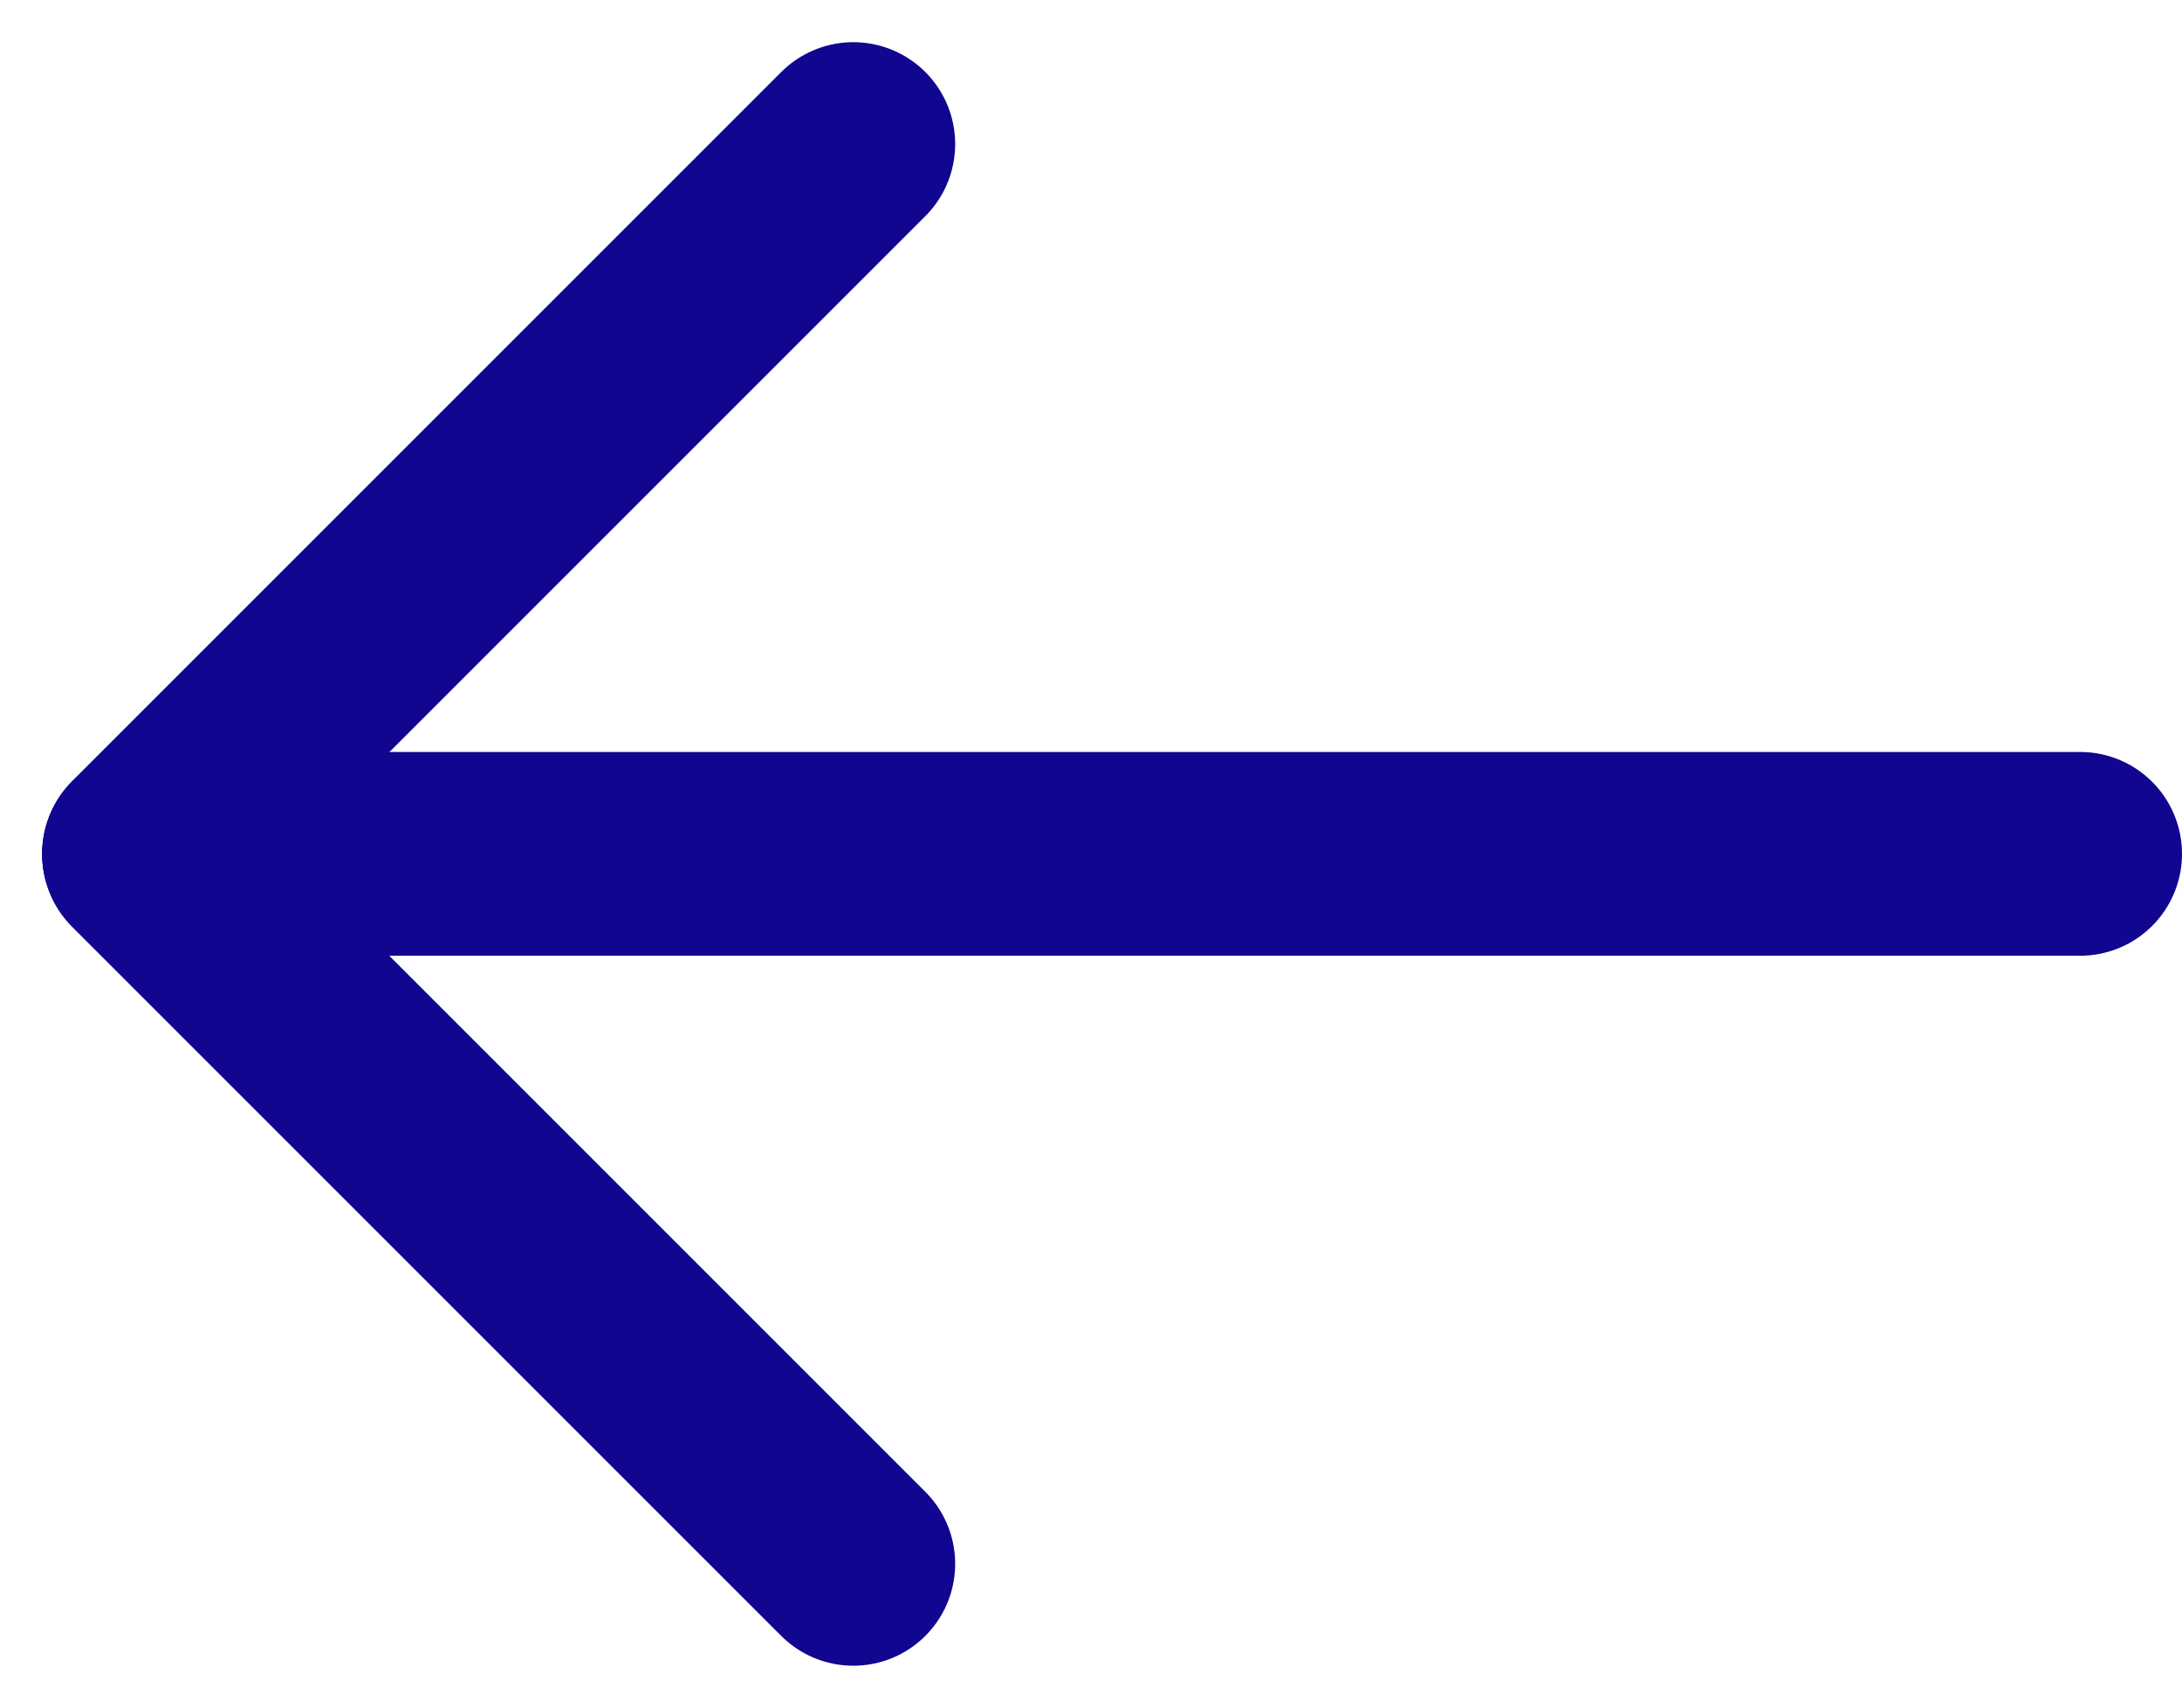
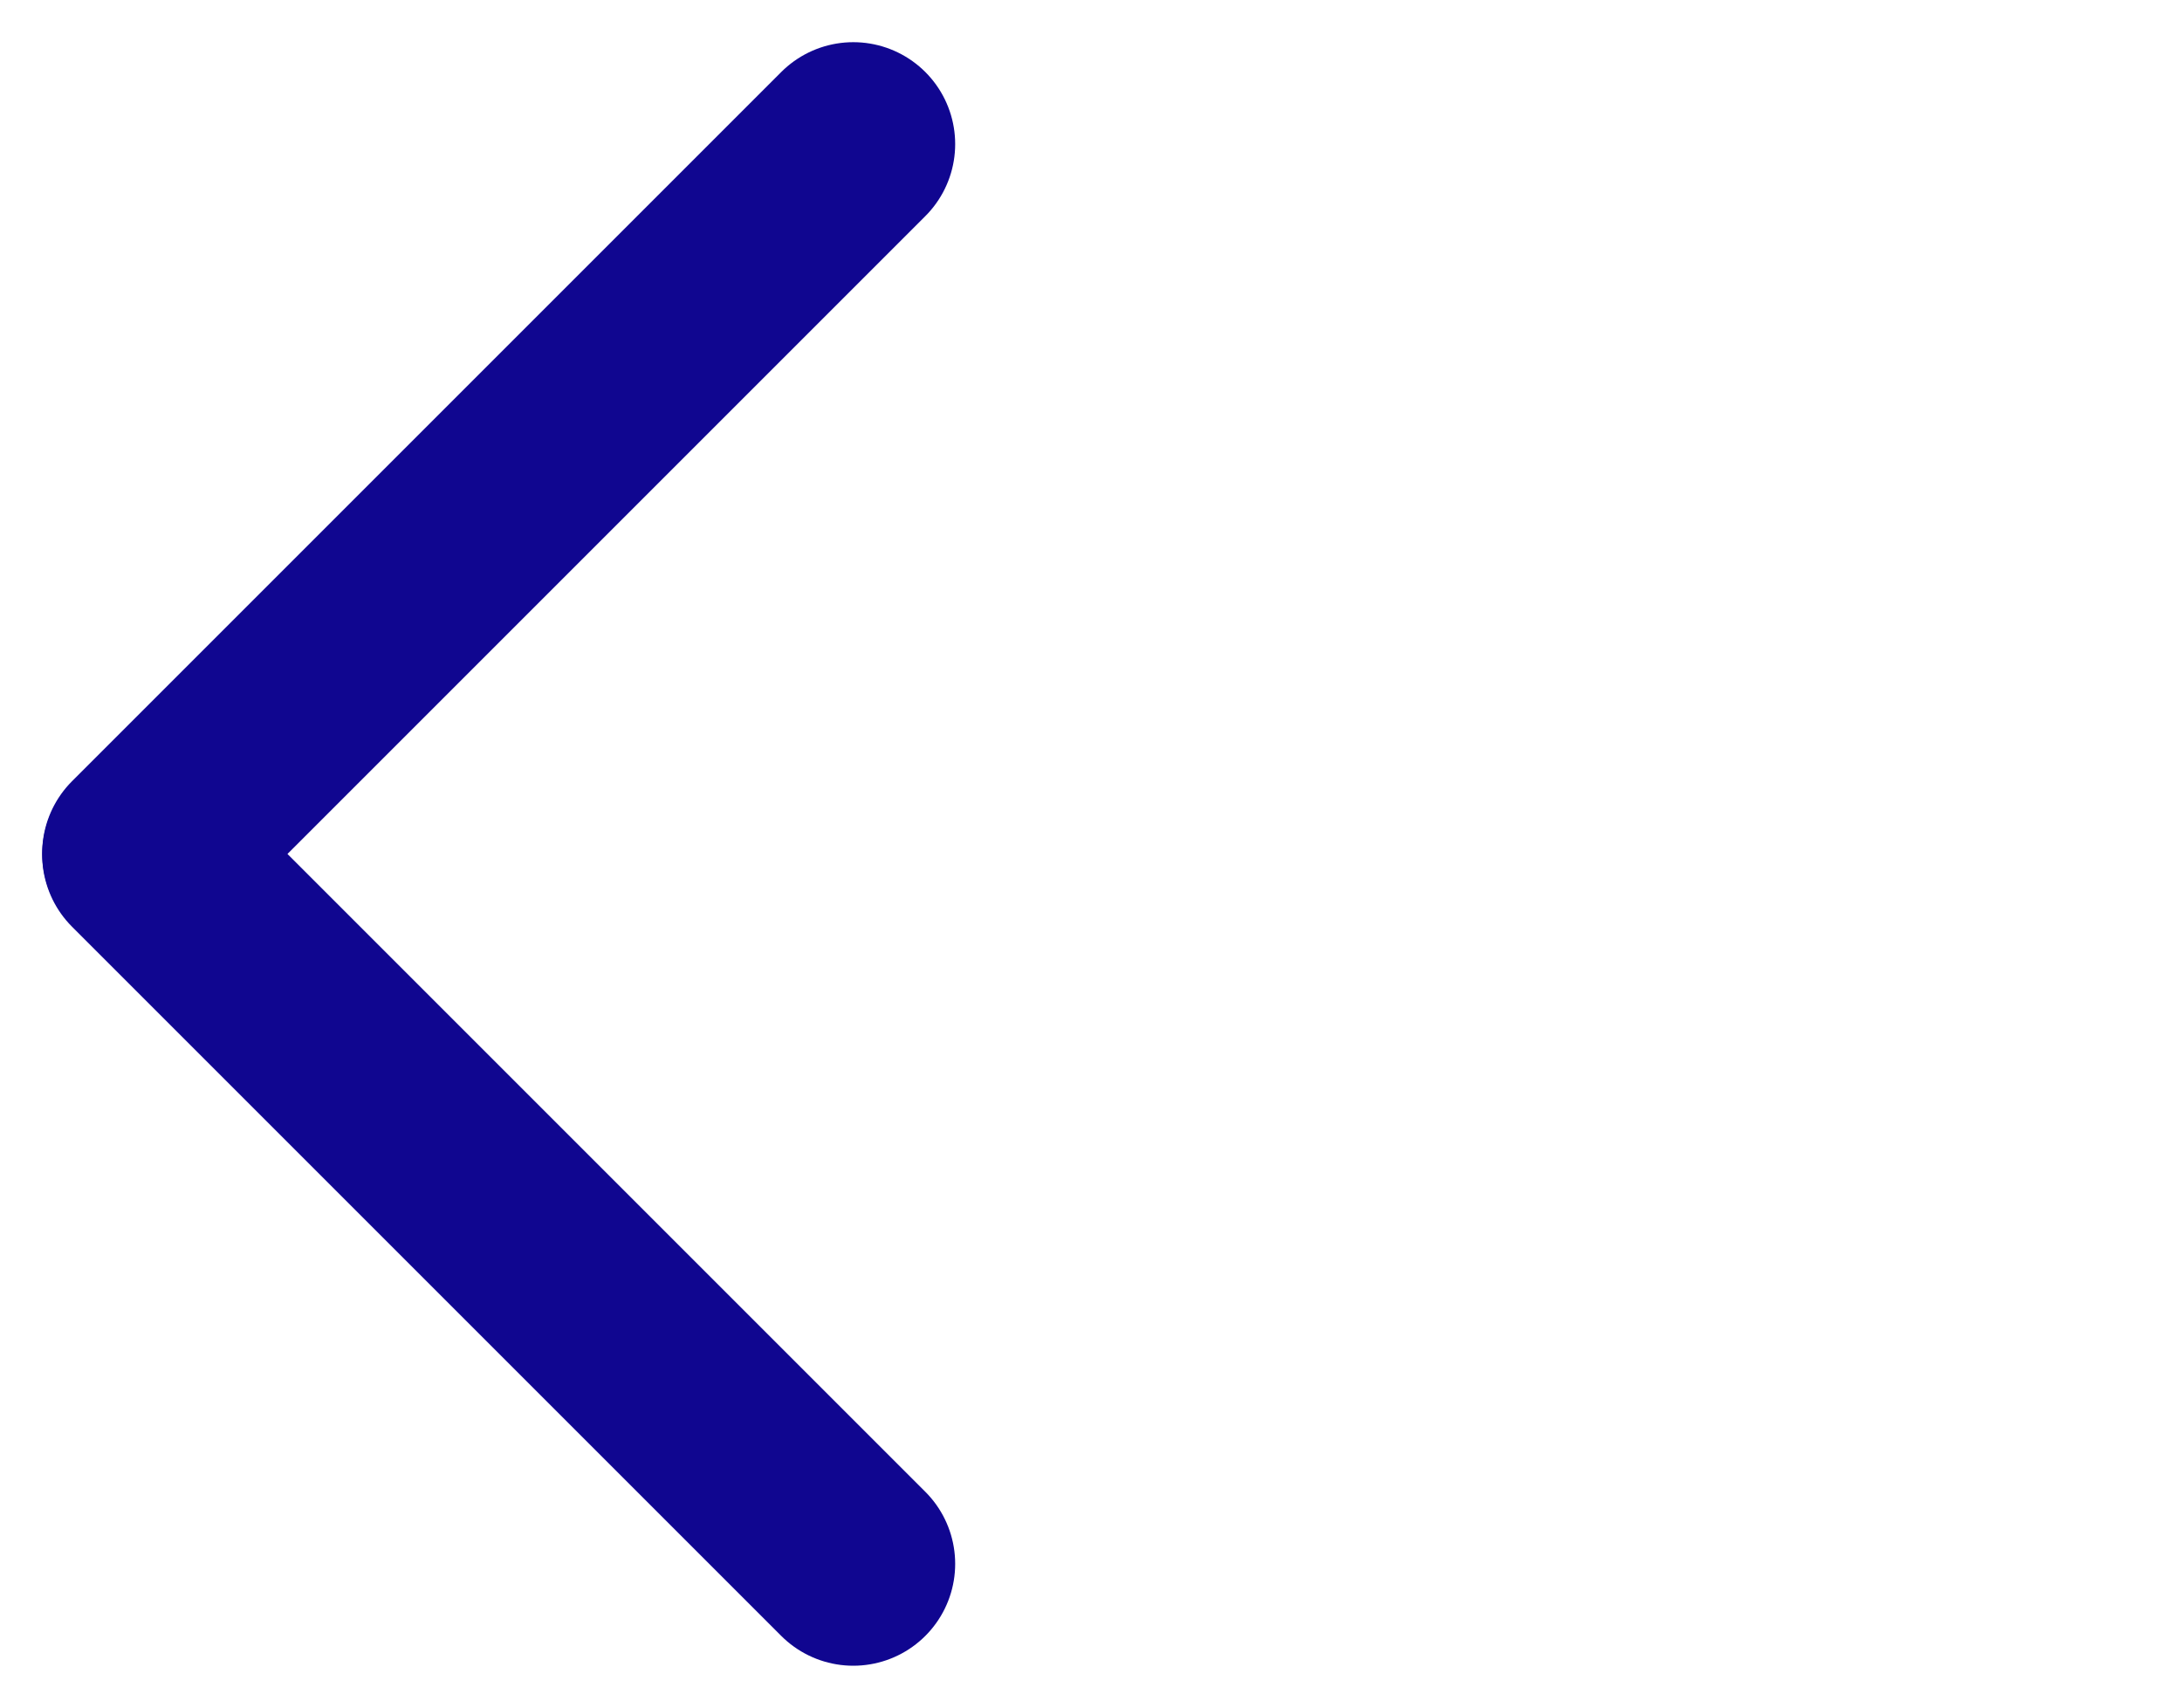
<svg xmlns="http://www.w3.org/2000/svg" width="10.707" height="8.381" viewBox="0 0 10.707 8.381">
  <g id="left-icon-preview" transform="translate(0.707 0.707)">
-     <line id="Line_65" data-name="Line 65" x1="9.5" transform="translate(0 3.483)" fill="none" stroke="#110690" stroke-linecap="round" stroke-width="1" />
    <line id="Line_66" data-name="Line 66" x1="3.48" y2="3.48" transform="translate(0 0)" fill="none" stroke="#100690" stroke-linecap="round" stroke-width="1" />
    <line id="Line_67" data-name="Line 67" y1="3.48" x2="3.48" transform="translate(3.48 3.487) rotate(90)" fill="none" stroke="#100690" stroke-linecap="round" stroke-width="1" />
  </g>
</svg>